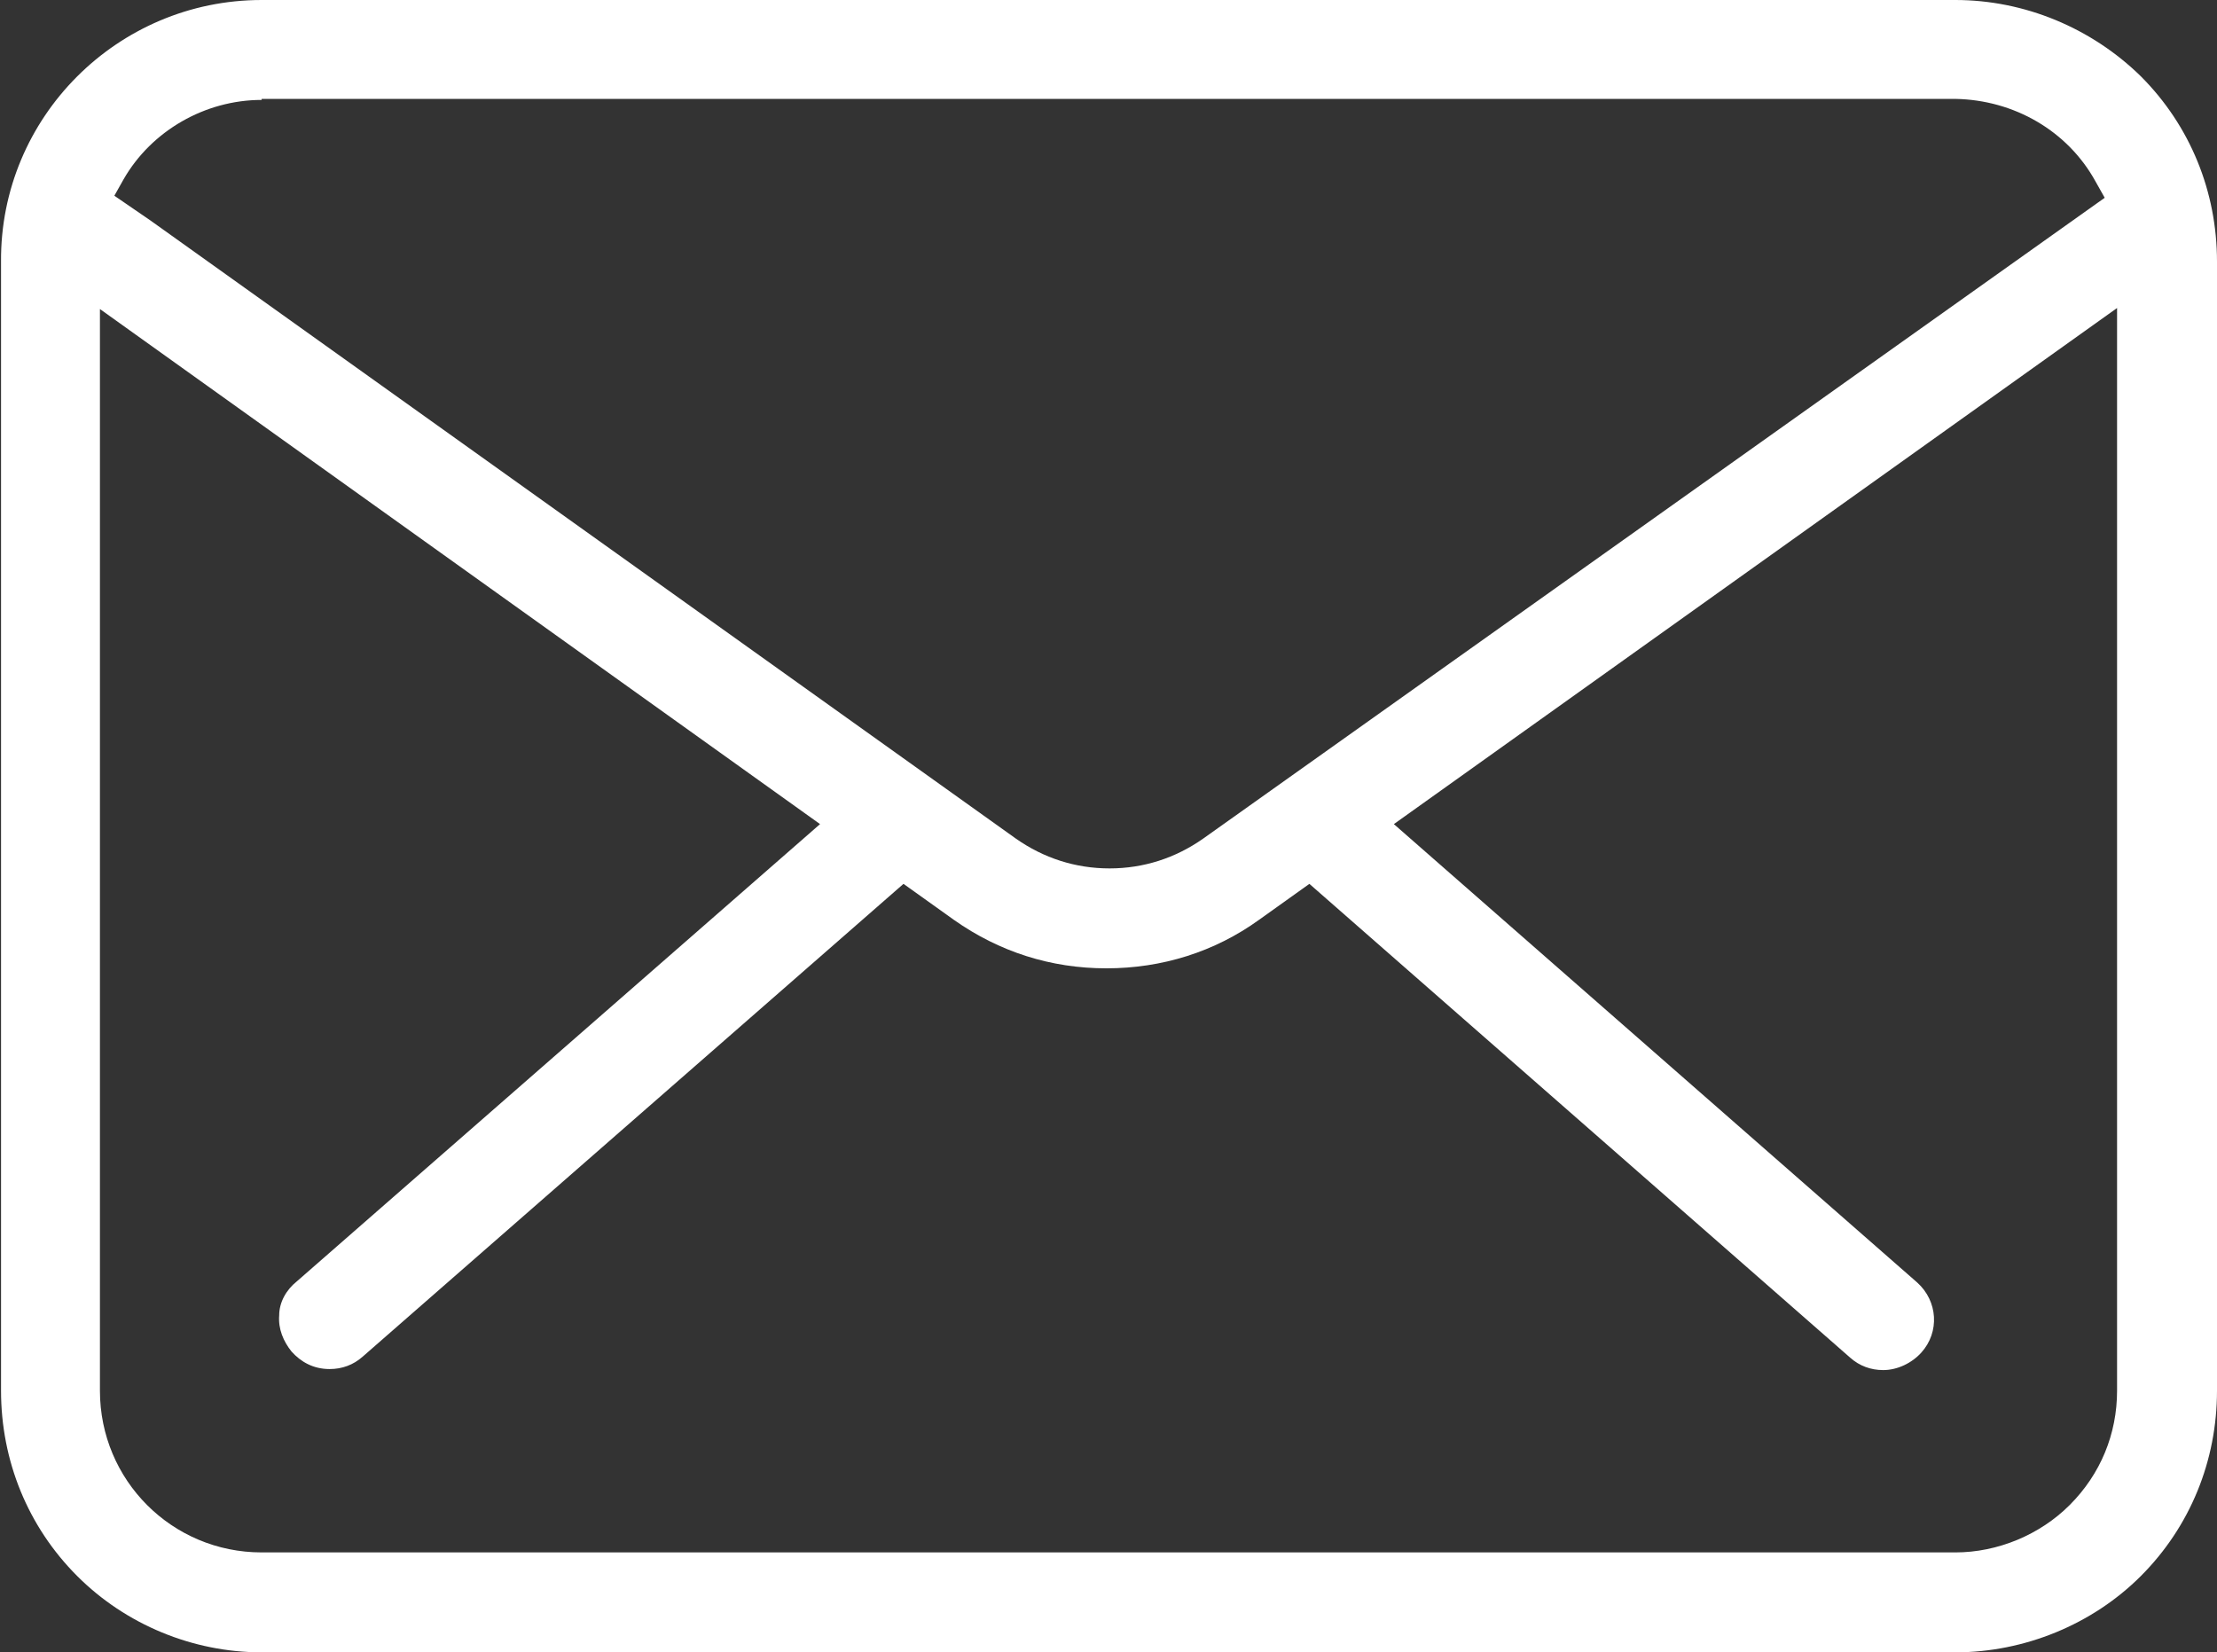
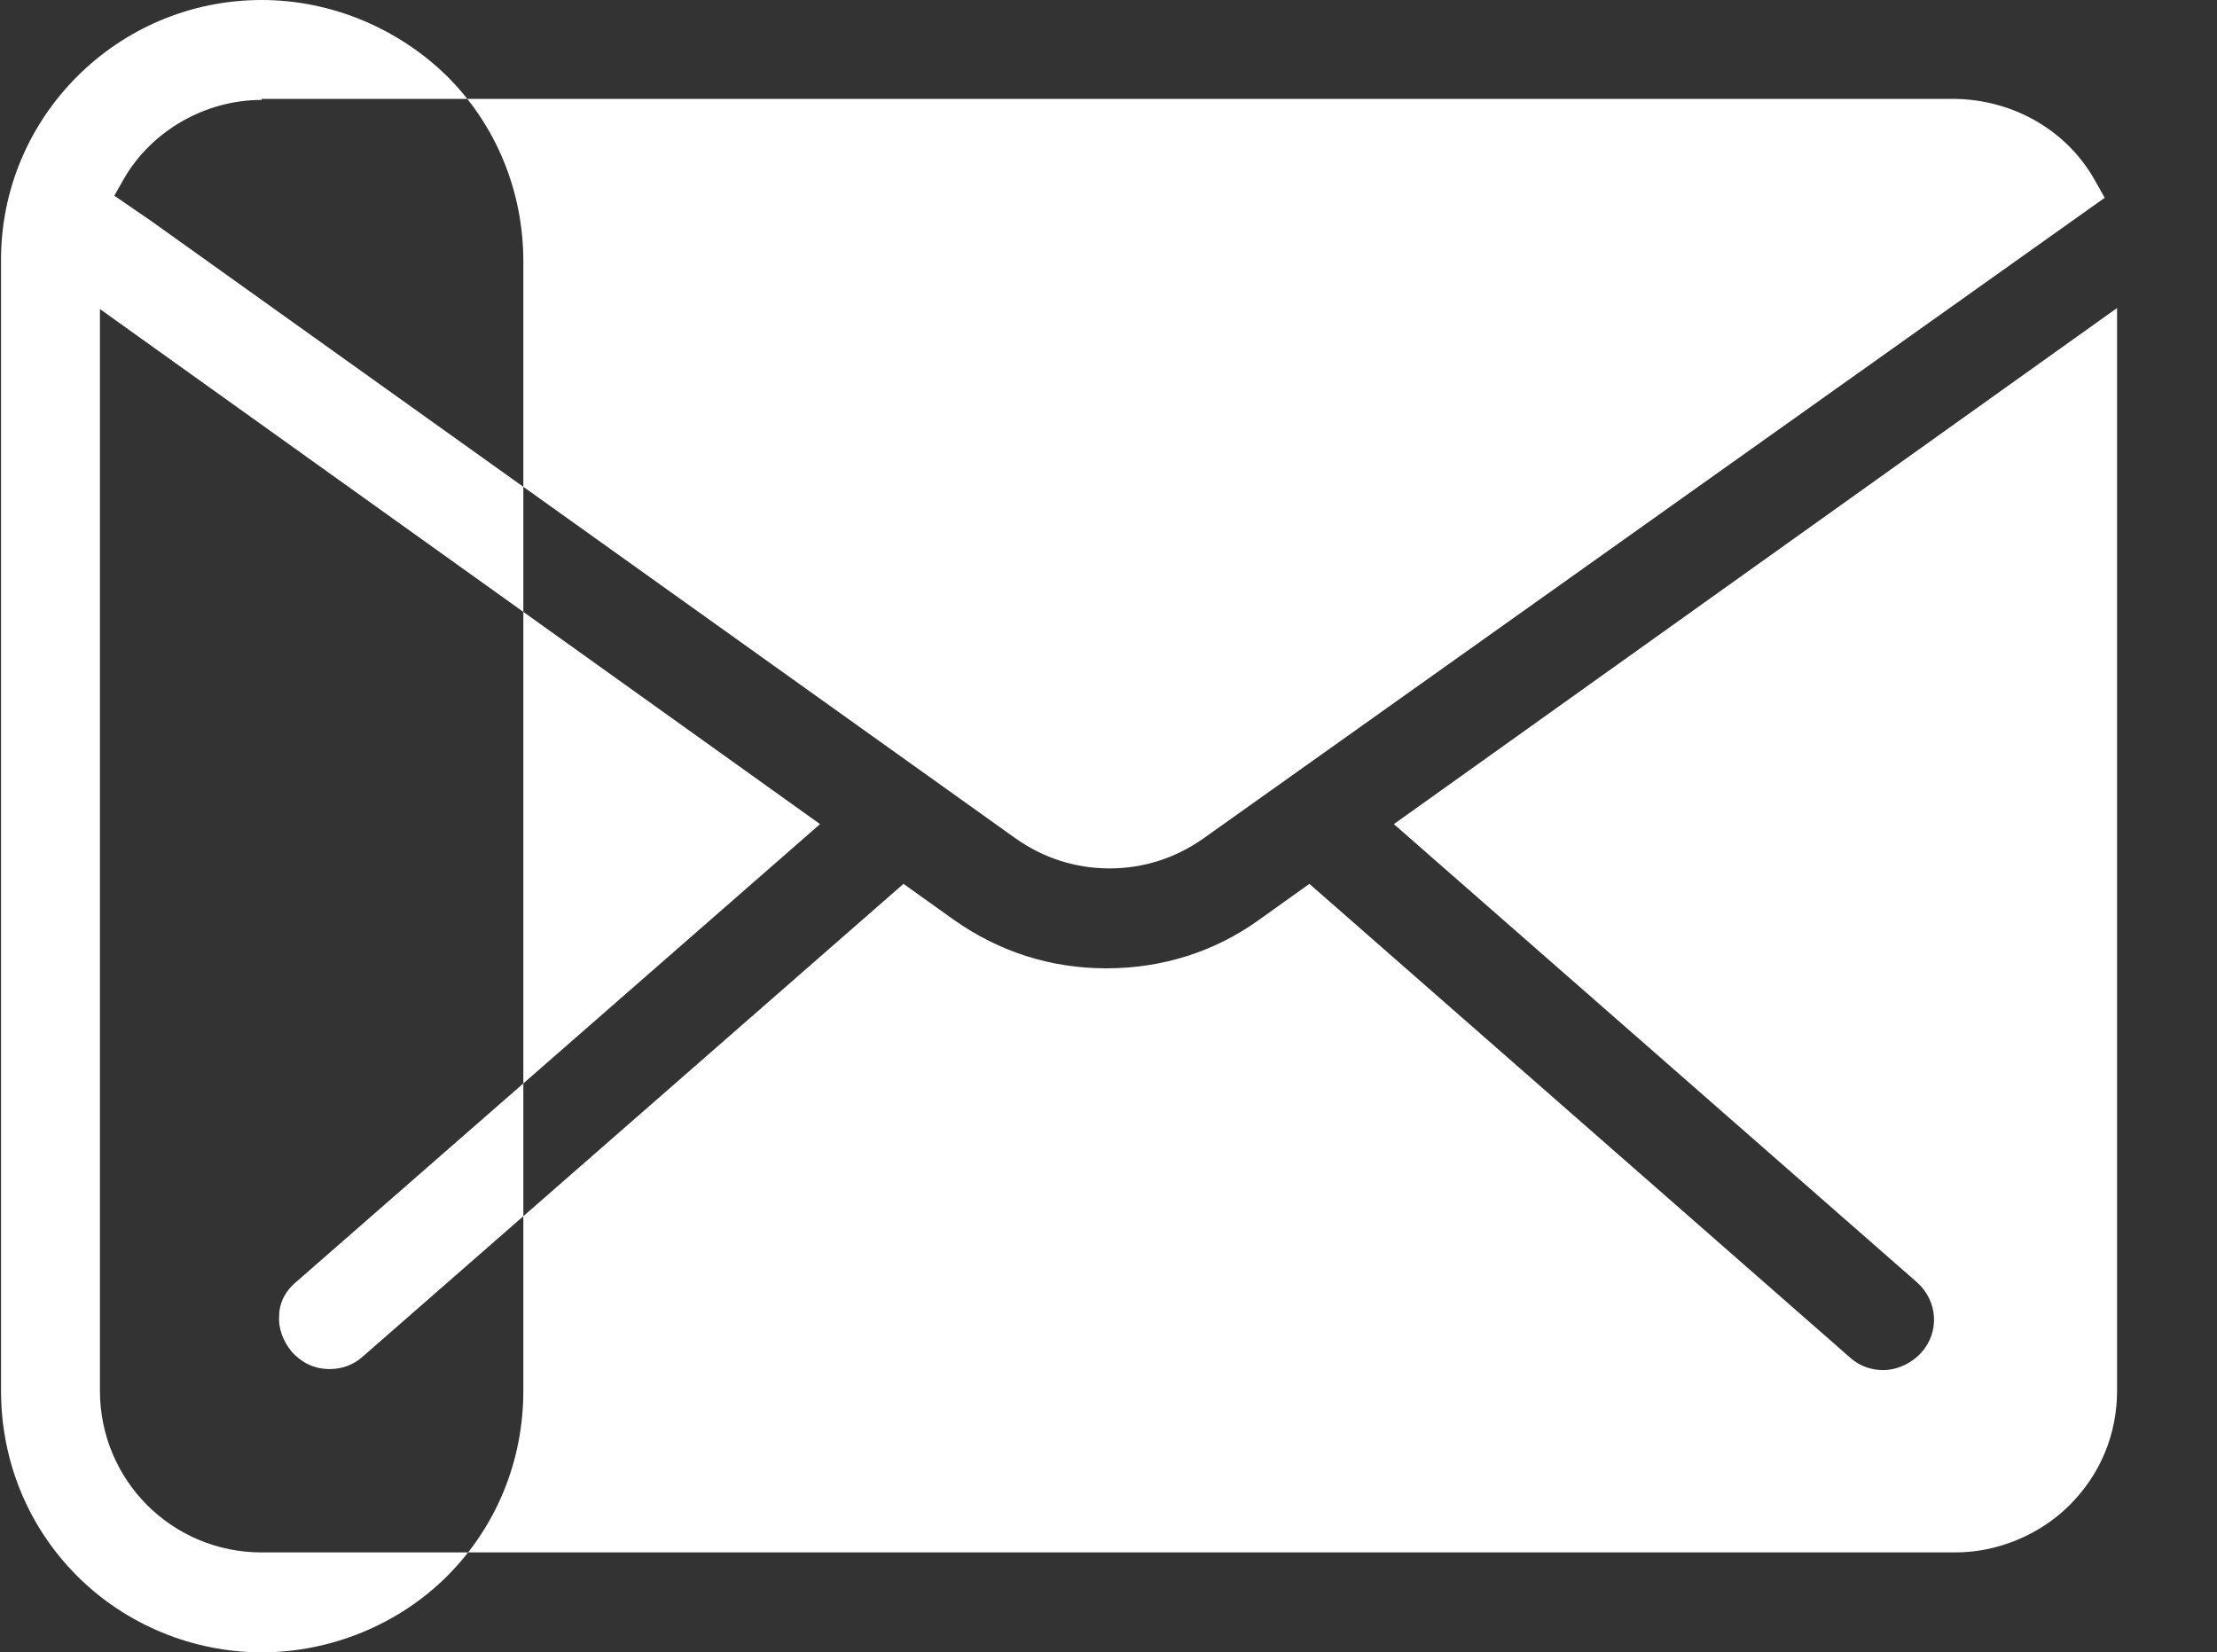
<svg xmlns="http://www.w3.org/2000/svg" id="Layer_2" data-name="Layer 2" viewBox="0 0 21.52 16.04">
  <rect x="0" y="0" width="21.52" height="16.04" fill="#333333" stroke="none" />
  <defs>
    <style>
      .cls-1 {
        fill: #fff;
      }
    </style>
  </defs>
  <g id="Layer_1-2" data-name="Layer 1">
-     <path class="cls-1" d="M2.54,16.04c-.67,0-1.32-.27-1.79-.74-.48-.48-.74-1.12-.74-1.8V2.54C0,1.14,1.14,0,2.54,0h16.44c.67,0,1.32.27,1.8.74.48.48.74,1.12.74,1.8v10.96c0,.68-.26,1.32-.74,1.8-.47.47-1.13.74-1.8.74H2.54ZM.97,13.5c0,.87.7,1.57,1.57,1.57h16.44c.41,0,.82-.17,1.11-.46.3-.3.46-.69.46-1.11V2.99l-7.02,5.01,5.08,4.45c.2.18.22.48.04.68-.09.1-.23.17-.37.17-.12,0-.23-.04-.32-.12l-5.25-4.6-.49.35c-.43.31-.94.47-1.48.47s-1.04-.16-1.48-.47l-.49-.35-5.25,4.59c-.09.08-.2.12-.32.12-.16,0-.28-.07-.37-.17-.08-.1-.13-.22-.12-.35,0-.13.07-.25.17-.33l5.08-4.44L.97,3v10.5ZM2.54.97c-.55,0-1.07.3-1.34.77l-.09.16.35.24,8.4,6c.27.19.58.29.91.29s.64-.1.91-.29L20.43,1.92l-.09-.16c-.27-.49-.79-.79-1.36-.8H2.54Z" />
+     <path class="cls-1" d="M2.54,16.04c-.67,0-1.32-.27-1.79-.74-.48-.48-.74-1.12-.74-1.8V2.54C0,1.14,1.14,0,2.54,0c.67,0,1.32.27,1.8.74.48.48.74,1.12.74,1.8v10.96c0,.68-.26,1.32-.74,1.8-.47.47-1.13.74-1.8.74H2.54ZM.97,13.5c0,.87.7,1.57,1.57,1.57h16.44c.41,0,.82-.17,1.11-.46.3-.3.46-.69.46-1.11V2.99l-7.02,5.01,5.08,4.45c.2.18.22.48.04.68-.09.1-.23.17-.37.17-.12,0-.23-.04-.32-.12l-5.25-4.6-.49.35c-.43.31-.94.47-1.48.47s-1.04-.16-1.48-.47l-.49-.35-5.25,4.59c-.09.08-.2.12-.32.12-.16,0-.28-.07-.37-.17-.08-.1-.13-.22-.12-.35,0-.13.07-.25.17-.33l5.08-4.44L.97,3v10.5ZM2.54.97c-.55,0-1.07.3-1.34.77l-.09.16.35.24,8.4,6c.27.19.58.29.91.29s.64-.1.91-.29L20.43,1.92l-.09-.16c-.27-.49-.79-.79-1.36-.8H2.54Z" />
  </g>
</svg>